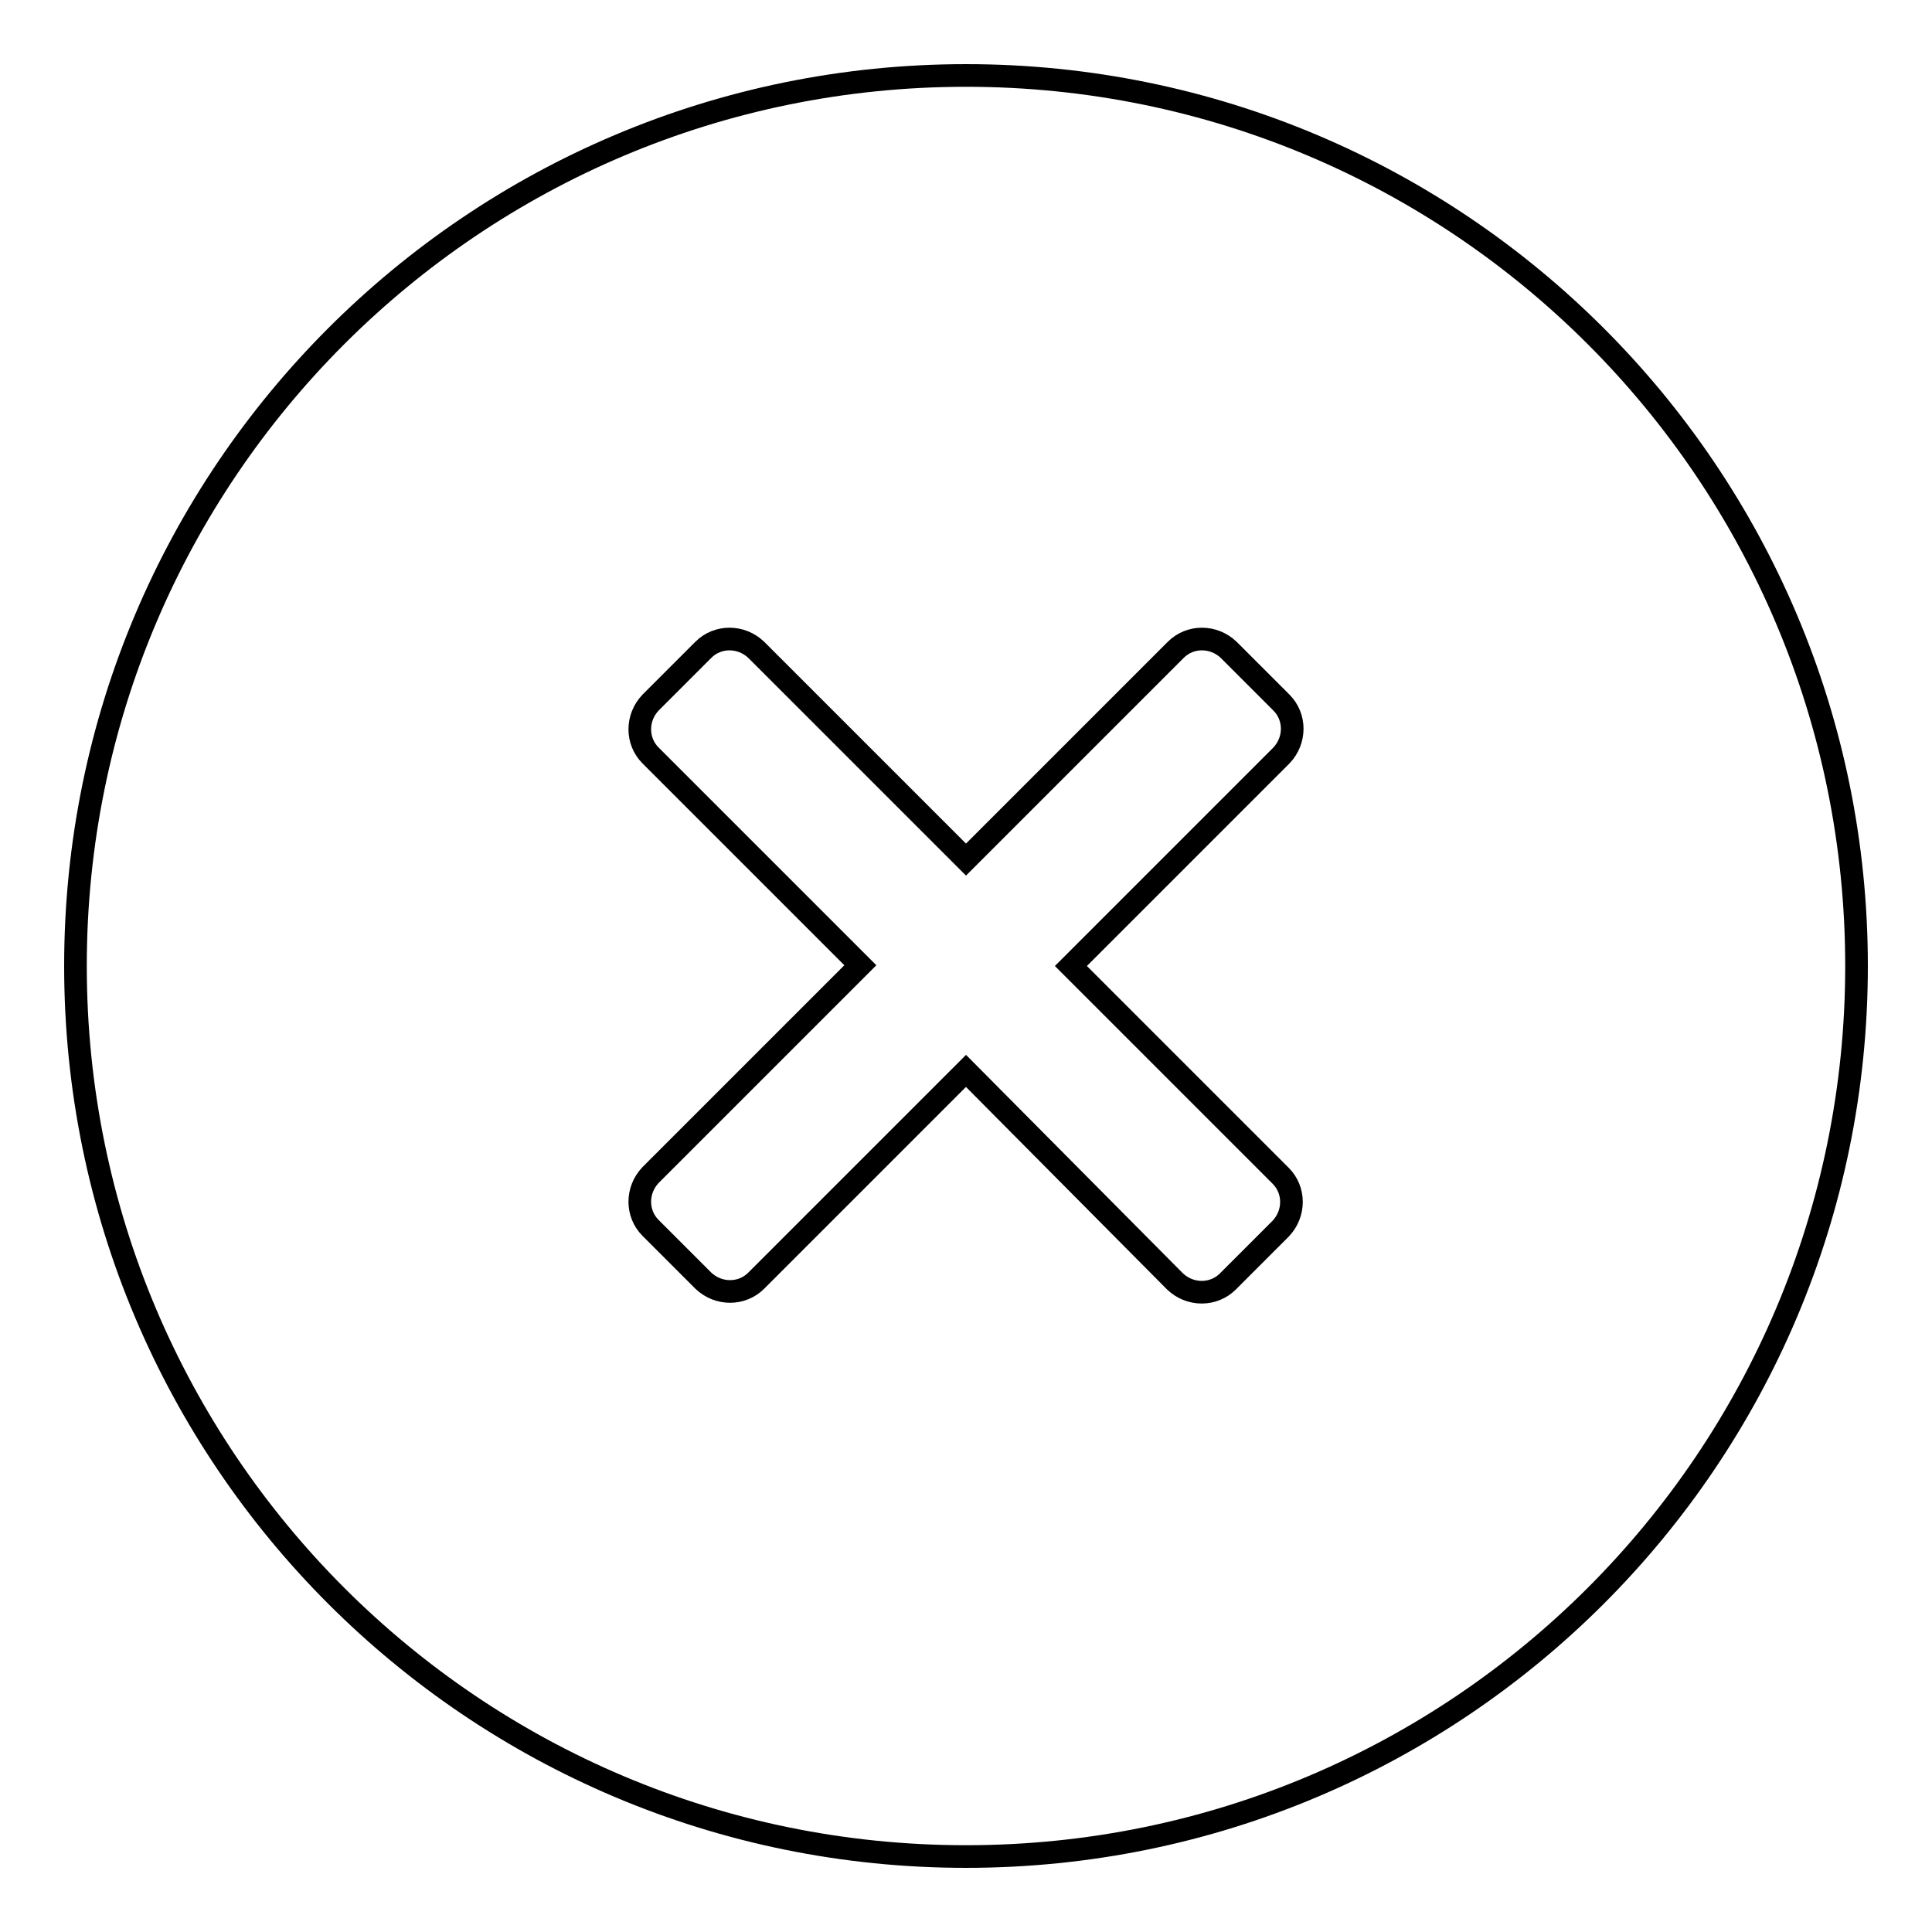
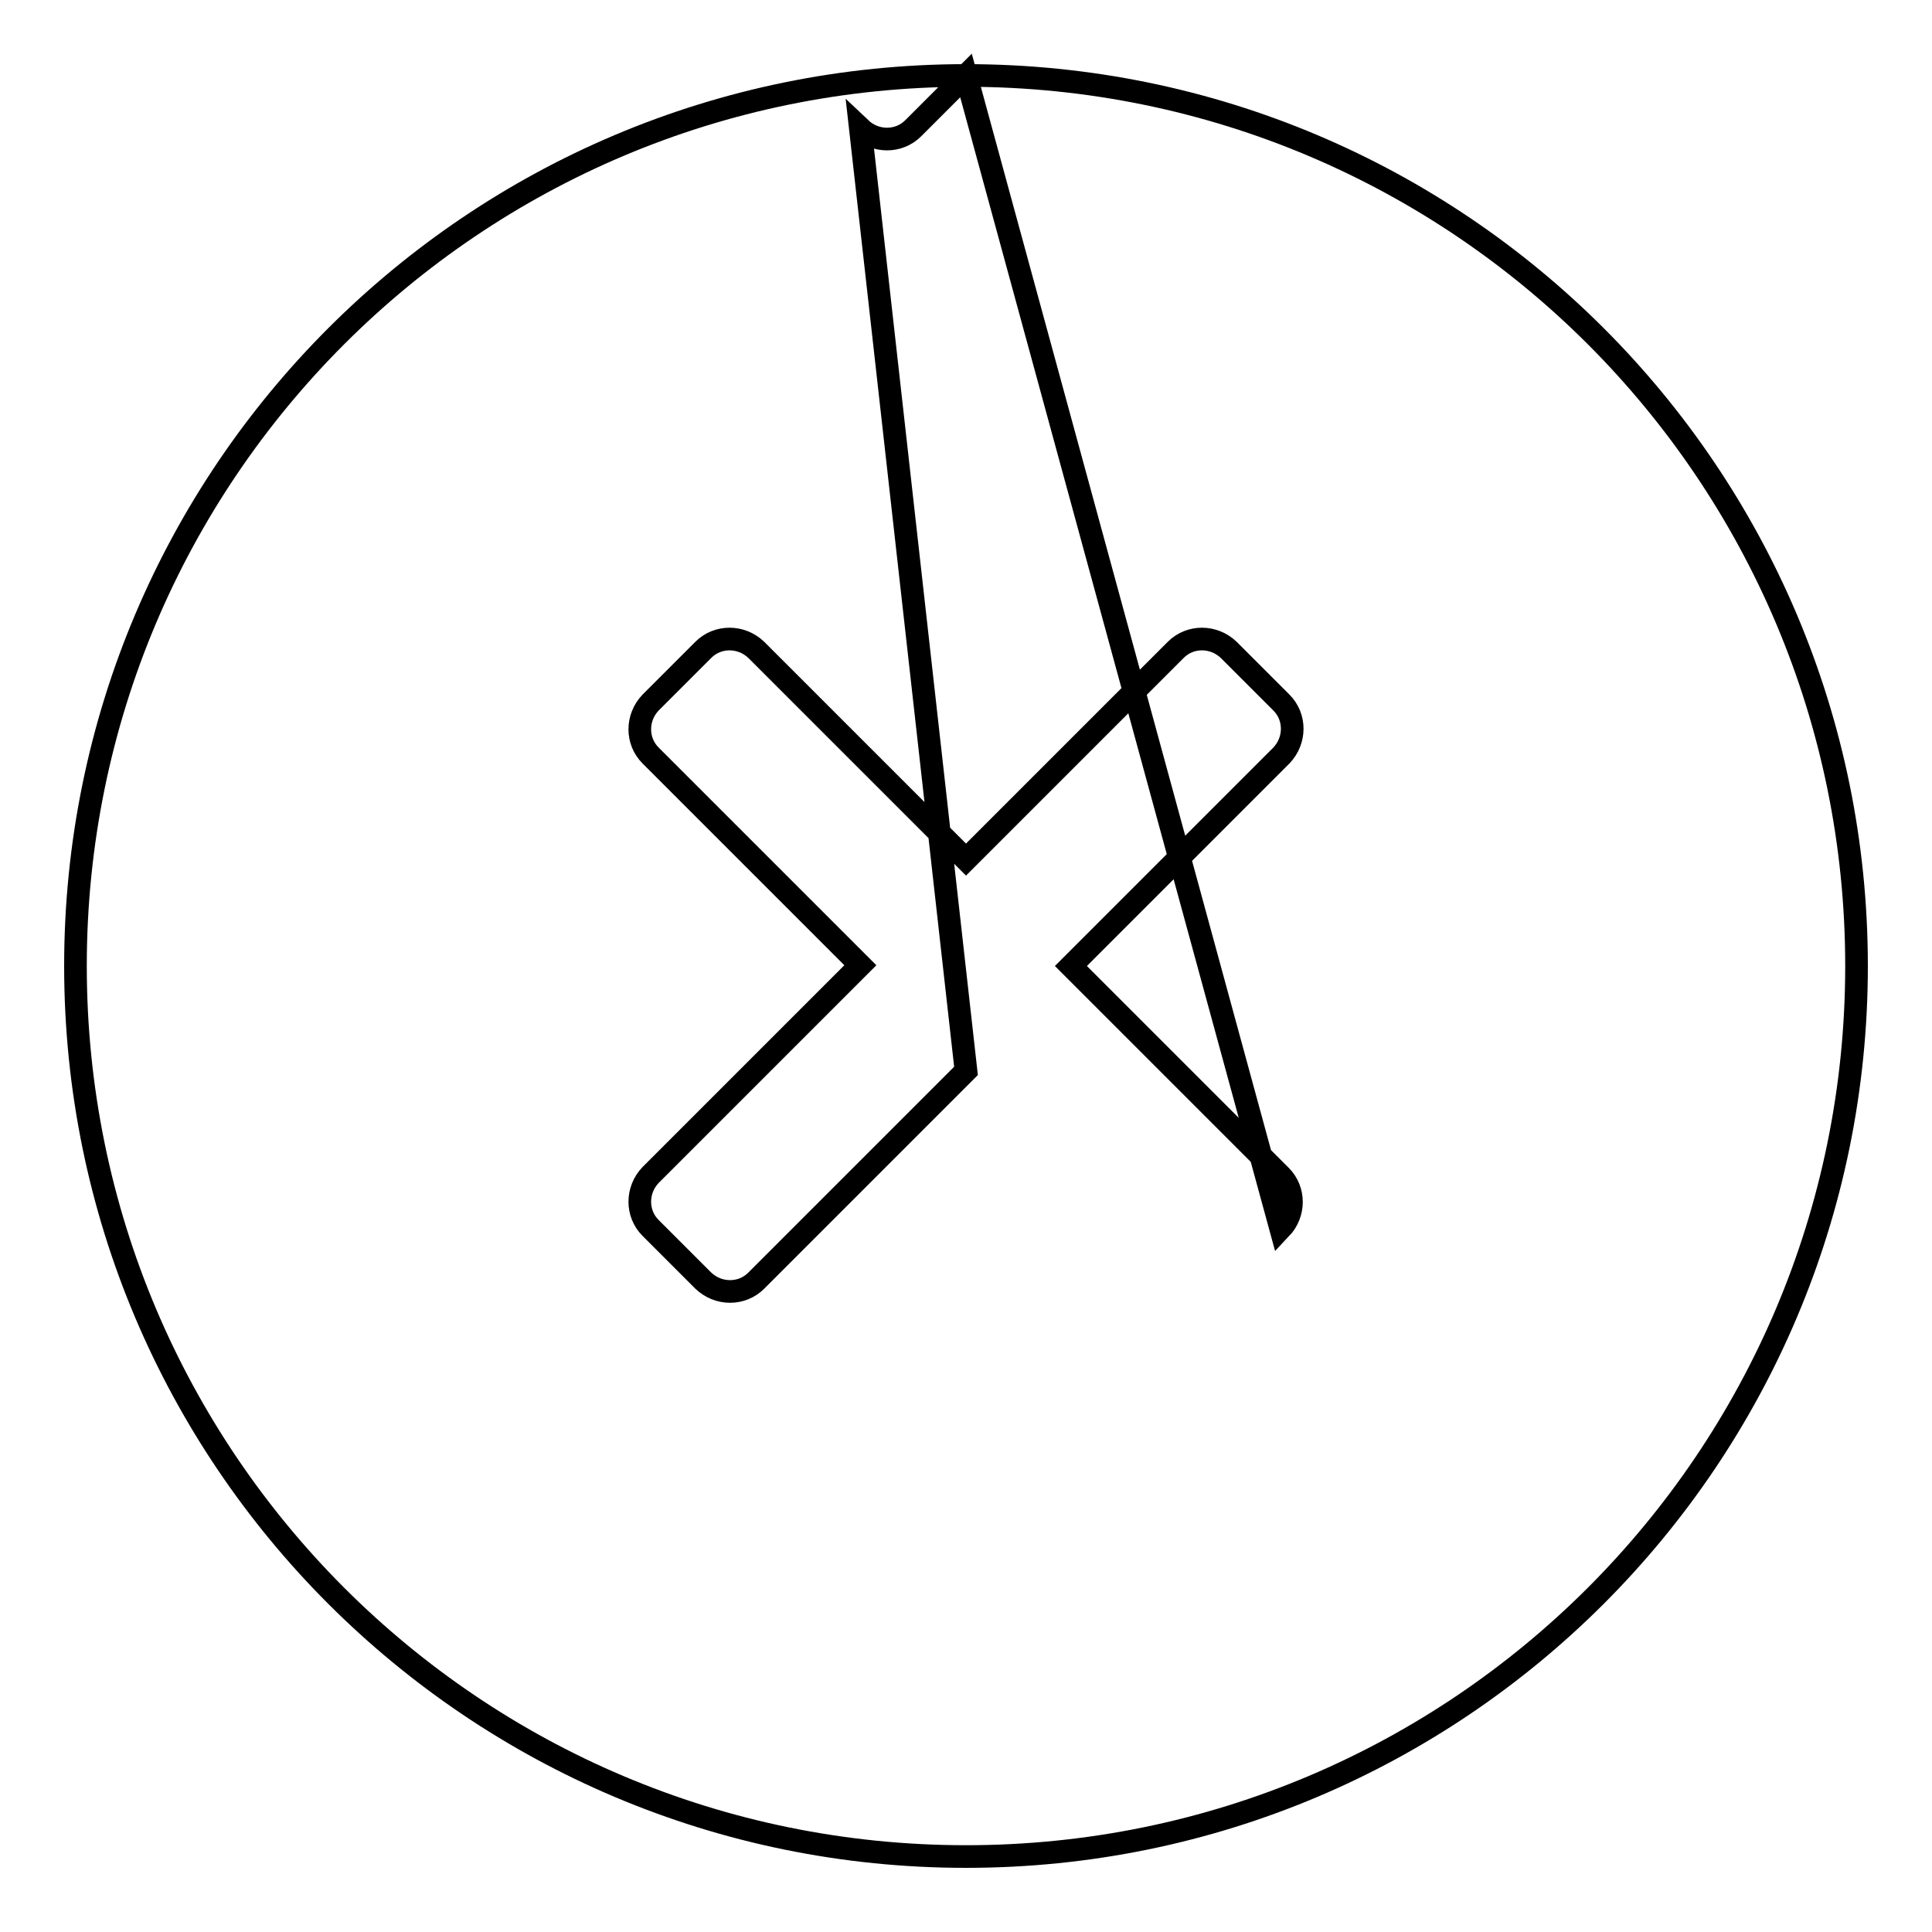
<svg xmlns="http://www.w3.org/2000/svg" version="1.1" x="0px" y="0px" viewBox="0 0 256 256" enable-background="new 0 0 256 256" xml:space="preserve">
  <g>
    <g>
-       <path stroke-width="3" fill-opacity="0" stroke="#000000" d="M128,10C62.8,10,10,62.8,10,128c0,65.2,52.8,118,118,118c65.2,0,118-52.8,118-118C246,62.8,193.2,10,128,10z M169.7,162.8l-7,7c-1.9,1.9-5,1.9-7,0L128,141.9l-27.8,27.8c-1.9,1.9-5,1.9-7,0l-7-7c-1.9-1.9-1.9-5,0-7l27.8-27.8l-27.8-27.8c-1.9-1.9-1.9-5,0-7l7-7c1.9-1.9,5-1.9,7,0l27.8,27.8l27.8-27.8c1.9-1.9,5-1.9,7,0l7,7c1.9,1.9,1.9,5,0,7L141.9,128l27.8,27.8C171.6,157.7,171.6,160.8,169.7,162.8z" />
+       <path stroke-width="3" fill-opacity="0" stroke="#000000" d="M128,10C62.8,10,10,62.8,10,128c0,65.2,52.8,118,118,118c65.2,0,118-52.8,118-118C246,62.8,193.2,10,128,10z l-7,7c-1.9,1.9-5,1.9-7,0L128,141.9l-27.8,27.8c-1.9,1.9-5,1.9-7,0l-7-7c-1.9-1.9-1.9-5,0-7l27.8-27.8l-27.8-27.8c-1.9-1.9-1.9-5,0-7l7-7c1.9-1.9,5-1.9,7,0l27.8,27.8l27.8-27.8c1.9-1.9,5-1.9,7,0l7,7c1.9,1.9,1.9,5,0,7L141.9,128l27.8,27.8C171.6,157.7,171.6,160.8,169.7,162.8z" />
    </g>
  </g>
</svg>